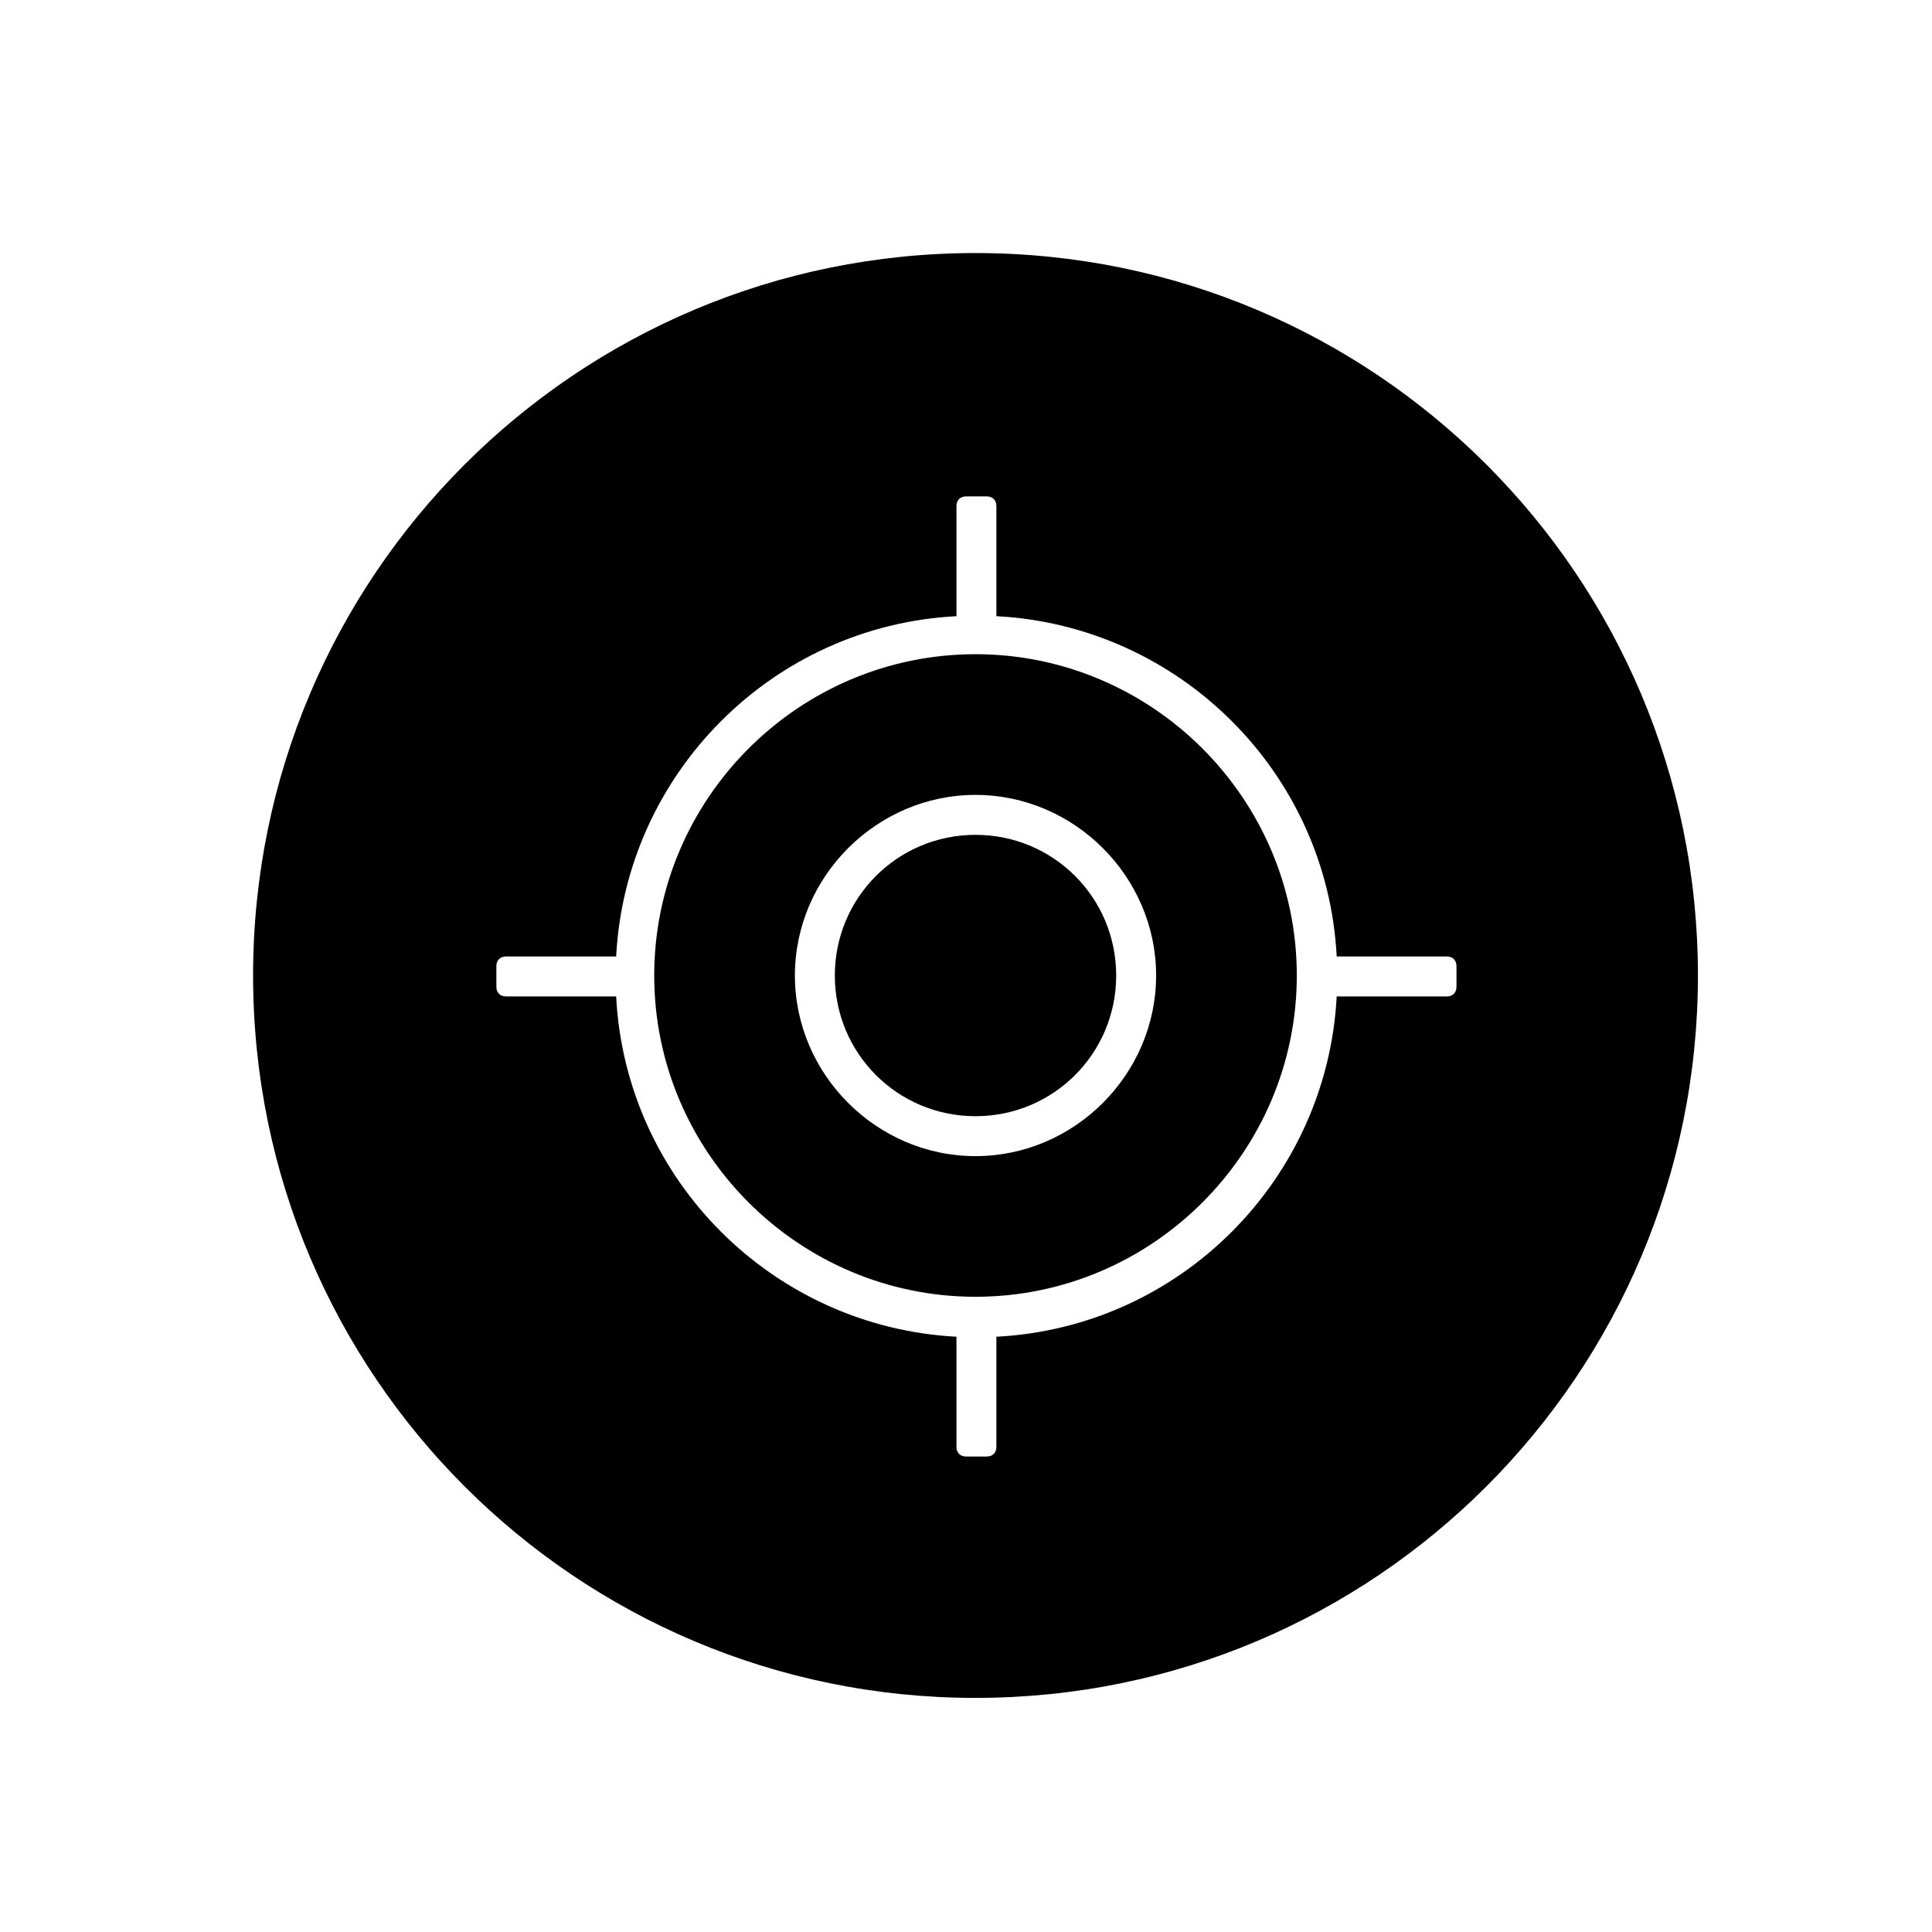
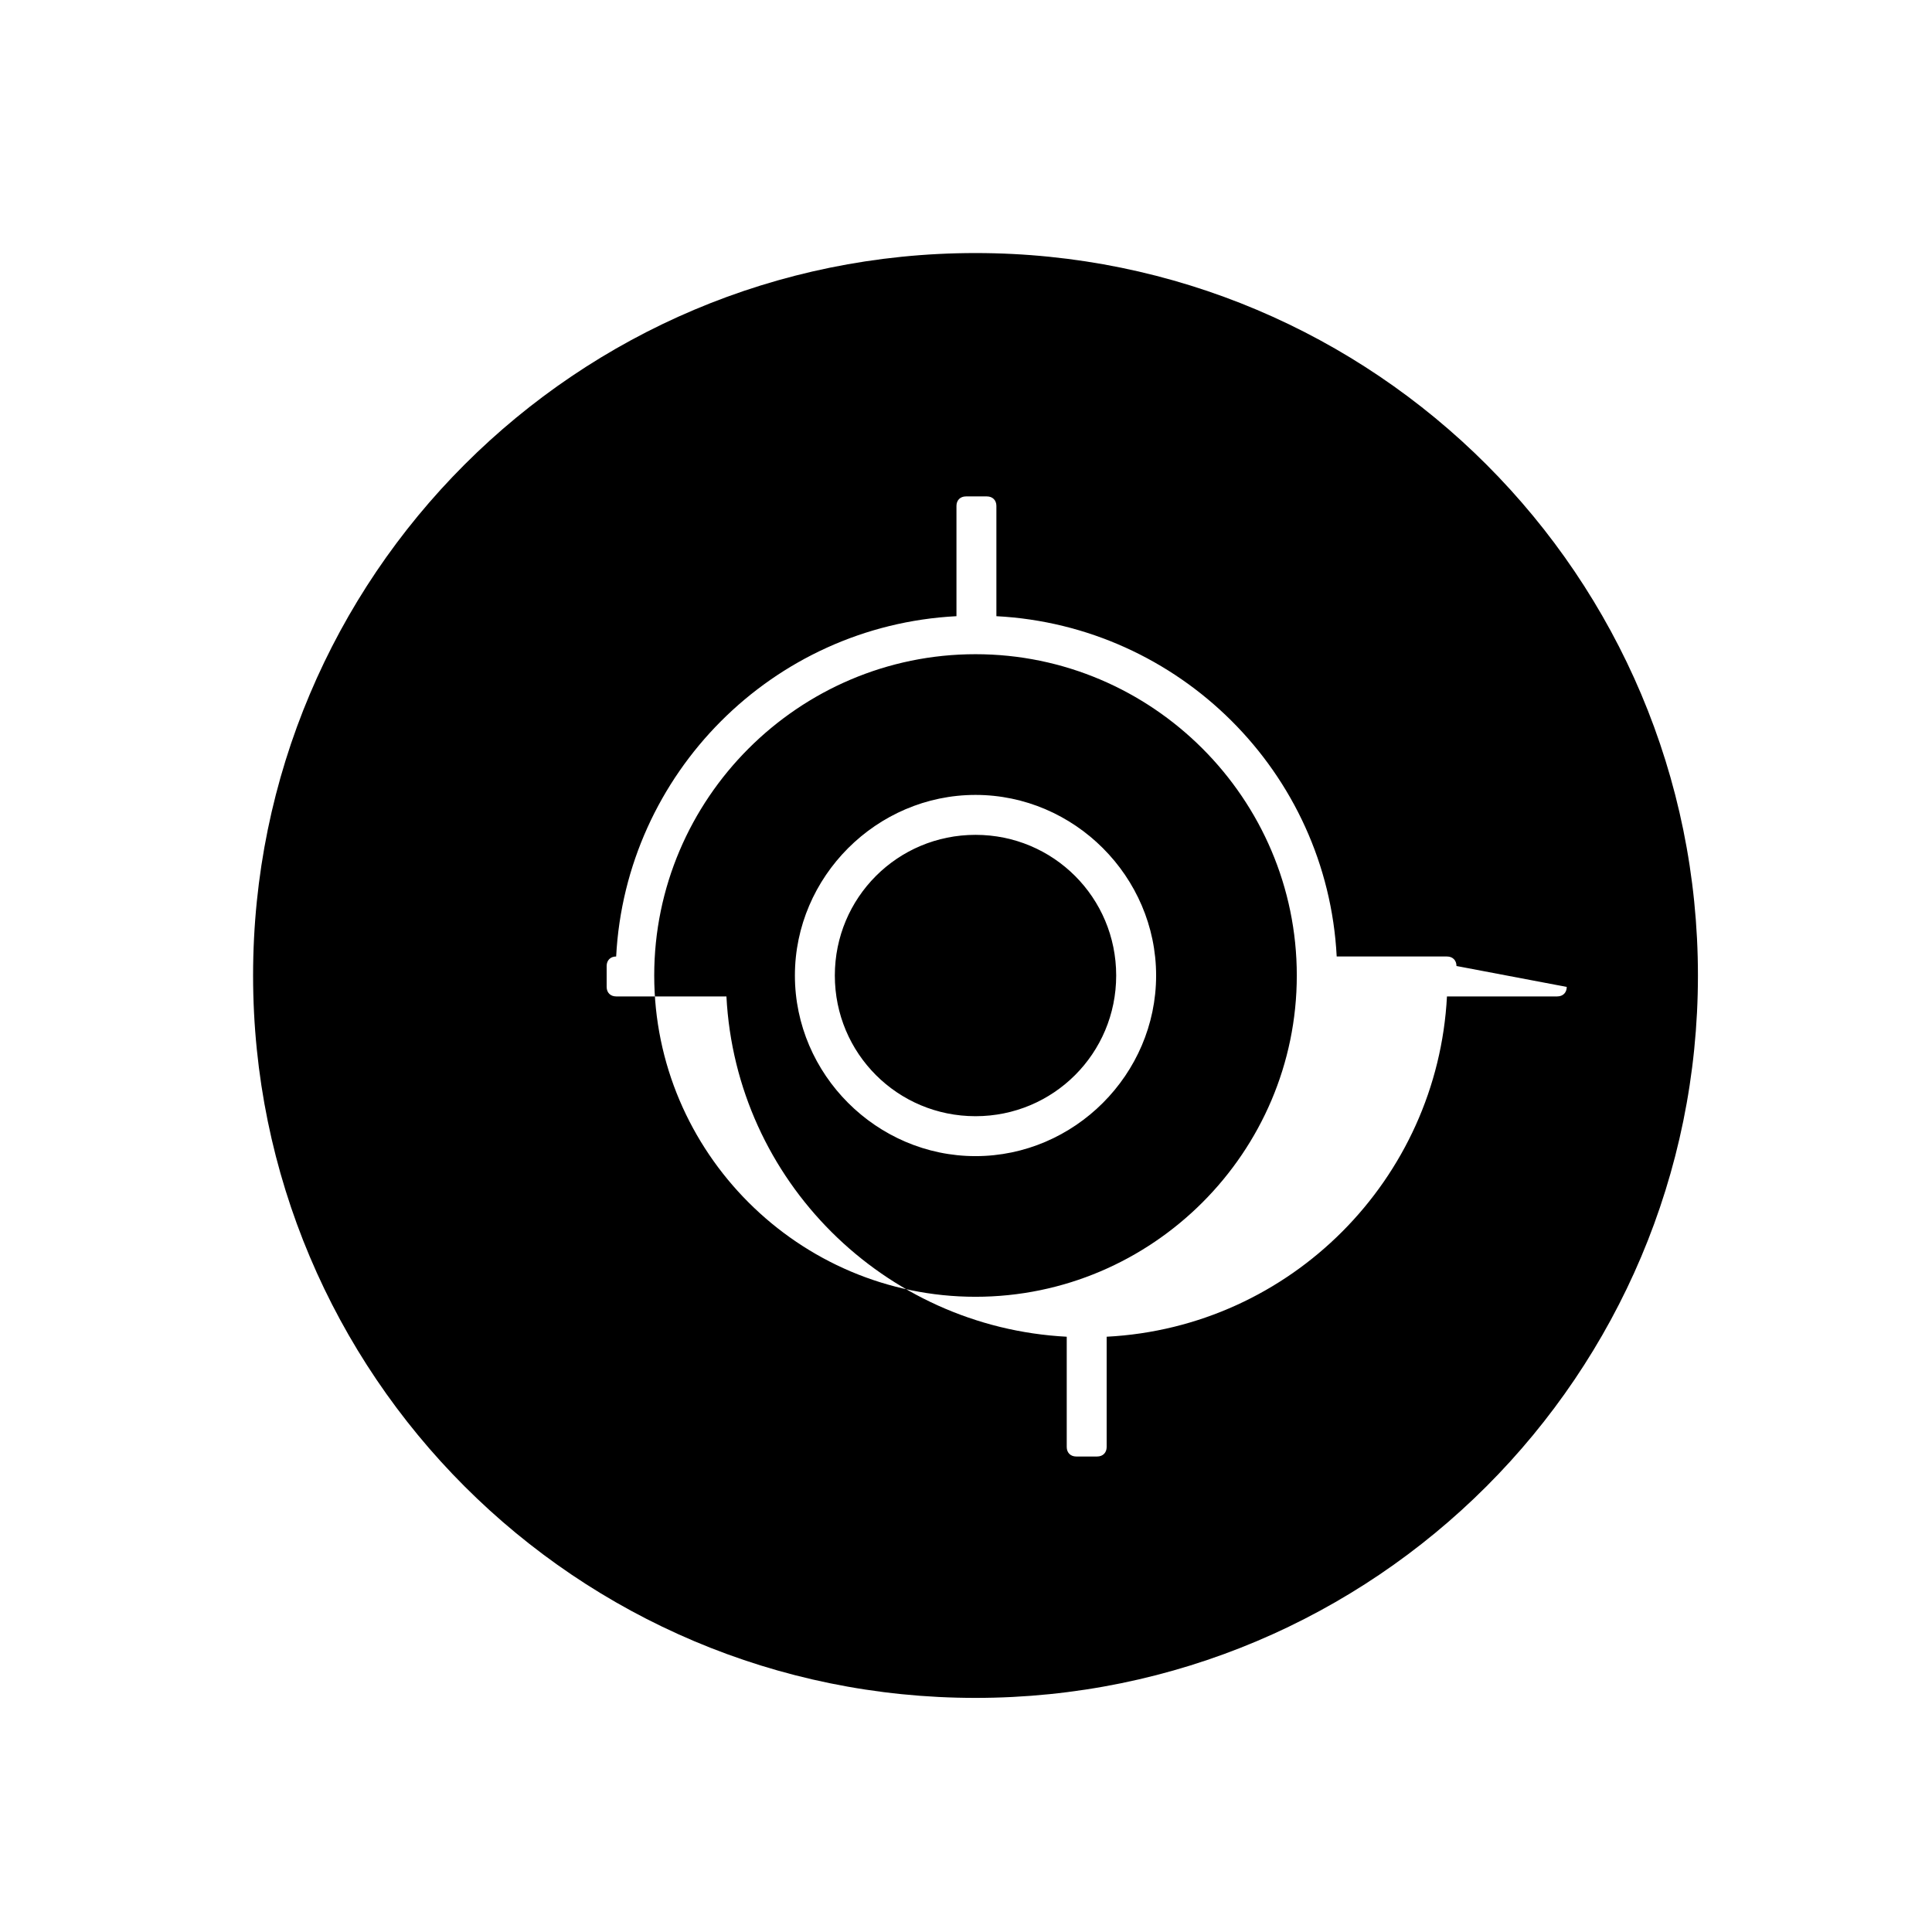
<svg xmlns="http://www.w3.org/2000/svg" fill="#000000" width="800px" height="800px" version="1.1" viewBox="144 144 512 512">
-   <path d="m402.52 593.96c-105.8 0-191.45-85.648-191.45-191.45s85.648-191.45 191.45-191.45 191.45 85.648 191.45 191.45-85.648 191.45-191.45 191.45zm127.46-193.96c0-1.512-1.008-2.519-2.519-2.519h-29.223c-2.519-48.871-41.816-87.664-90.184-90.184v-29.223c0-1.512-1.008-2.519-2.519-2.519h-5.543c-1.512 0-2.519 1.008-2.519 2.519v29.223c-48.871 2.519-87.664 41.816-90.184 90.184h-29.223c-1.512 0-2.519 1.008-2.519 2.519v5.543c0 1.512 1.008 2.519 2.519 2.519h29.223c2.519 48.871 41.816 87.664 90.184 90.184v29.223c0 1.512 1.008 2.519 2.519 2.519h5.543c1.512 0 2.519-1.008 2.519-2.519v-29.223c48.871-2.519 87.664-41.816 90.184-90.184h29.223c1.512 0 2.519-1.008 2.519-2.519zm-127.46 87.66c-46.855 0-85.145-38.289-85.145-85.145s38.289-85.145 85.145-85.145 85.145 38.289 85.145 85.145-38.289 85.145-85.145 85.145zm0-133c-26.199 0-47.863 21.664-47.863 47.863s21.664 47.863 47.863 47.863 47.863-21.664 47.863-47.863-21.664-47.863-47.863-47.863zm0 85.145c-20.656 0-37.281-16.625-37.281-37.281s16.625-37.281 37.281-37.281 37.281 16.625 37.281 37.281c0.004 20.652-16.625 37.281-37.281 37.281z" fill-rule="evenodd" />
+   <path d="m402.52 593.96c-105.8 0-191.45-85.648-191.45-191.45s85.648-191.45 191.45-191.45 191.45 85.648 191.45 191.45-85.648 191.45-191.45 191.45zm127.46-193.96c0-1.512-1.008-2.519-2.519-2.519h-29.223c-2.519-48.871-41.816-87.664-90.184-90.184v-29.223c0-1.512-1.008-2.519-2.519-2.519h-5.543c-1.512 0-2.519 1.008-2.519 2.519v29.223c-48.871 2.519-87.664 41.816-90.184 90.184c-1.512 0-2.519 1.008-2.519 2.519v5.543c0 1.512 1.008 2.519 2.519 2.519h29.223c2.519 48.871 41.816 87.664 90.184 90.184v29.223c0 1.512 1.008 2.519 2.519 2.519h5.543c1.512 0 2.519-1.008 2.519-2.519v-29.223c48.871-2.519 87.664-41.816 90.184-90.184h29.223c1.512 0 2.519-1.008 2.519-2.519zm-127.46 87.66c-46.855 0-85.145-38.289-85.145-85.145s38.289-85.145 85.145-85.145 85.145 38.289 85.145 85.145-38.289 85.145-85.145 85.145zm0-133c-26.199 0-47.863 21.664-47.863 47.863s21.664 47.863 47.863 47.863 47.863-21.664 47.863-47.863-21.664-47.863-47.863-47.863zm0 85.145c-20.656 0-37.281-16.625-37.281-37.281s16.625-37.281 37.281-37.281 37.281 16.625 37.281 37.281c0.004 20.652-16.625 37.281-37.281 37.281z" fill-rule="evenodd" />
</svg>